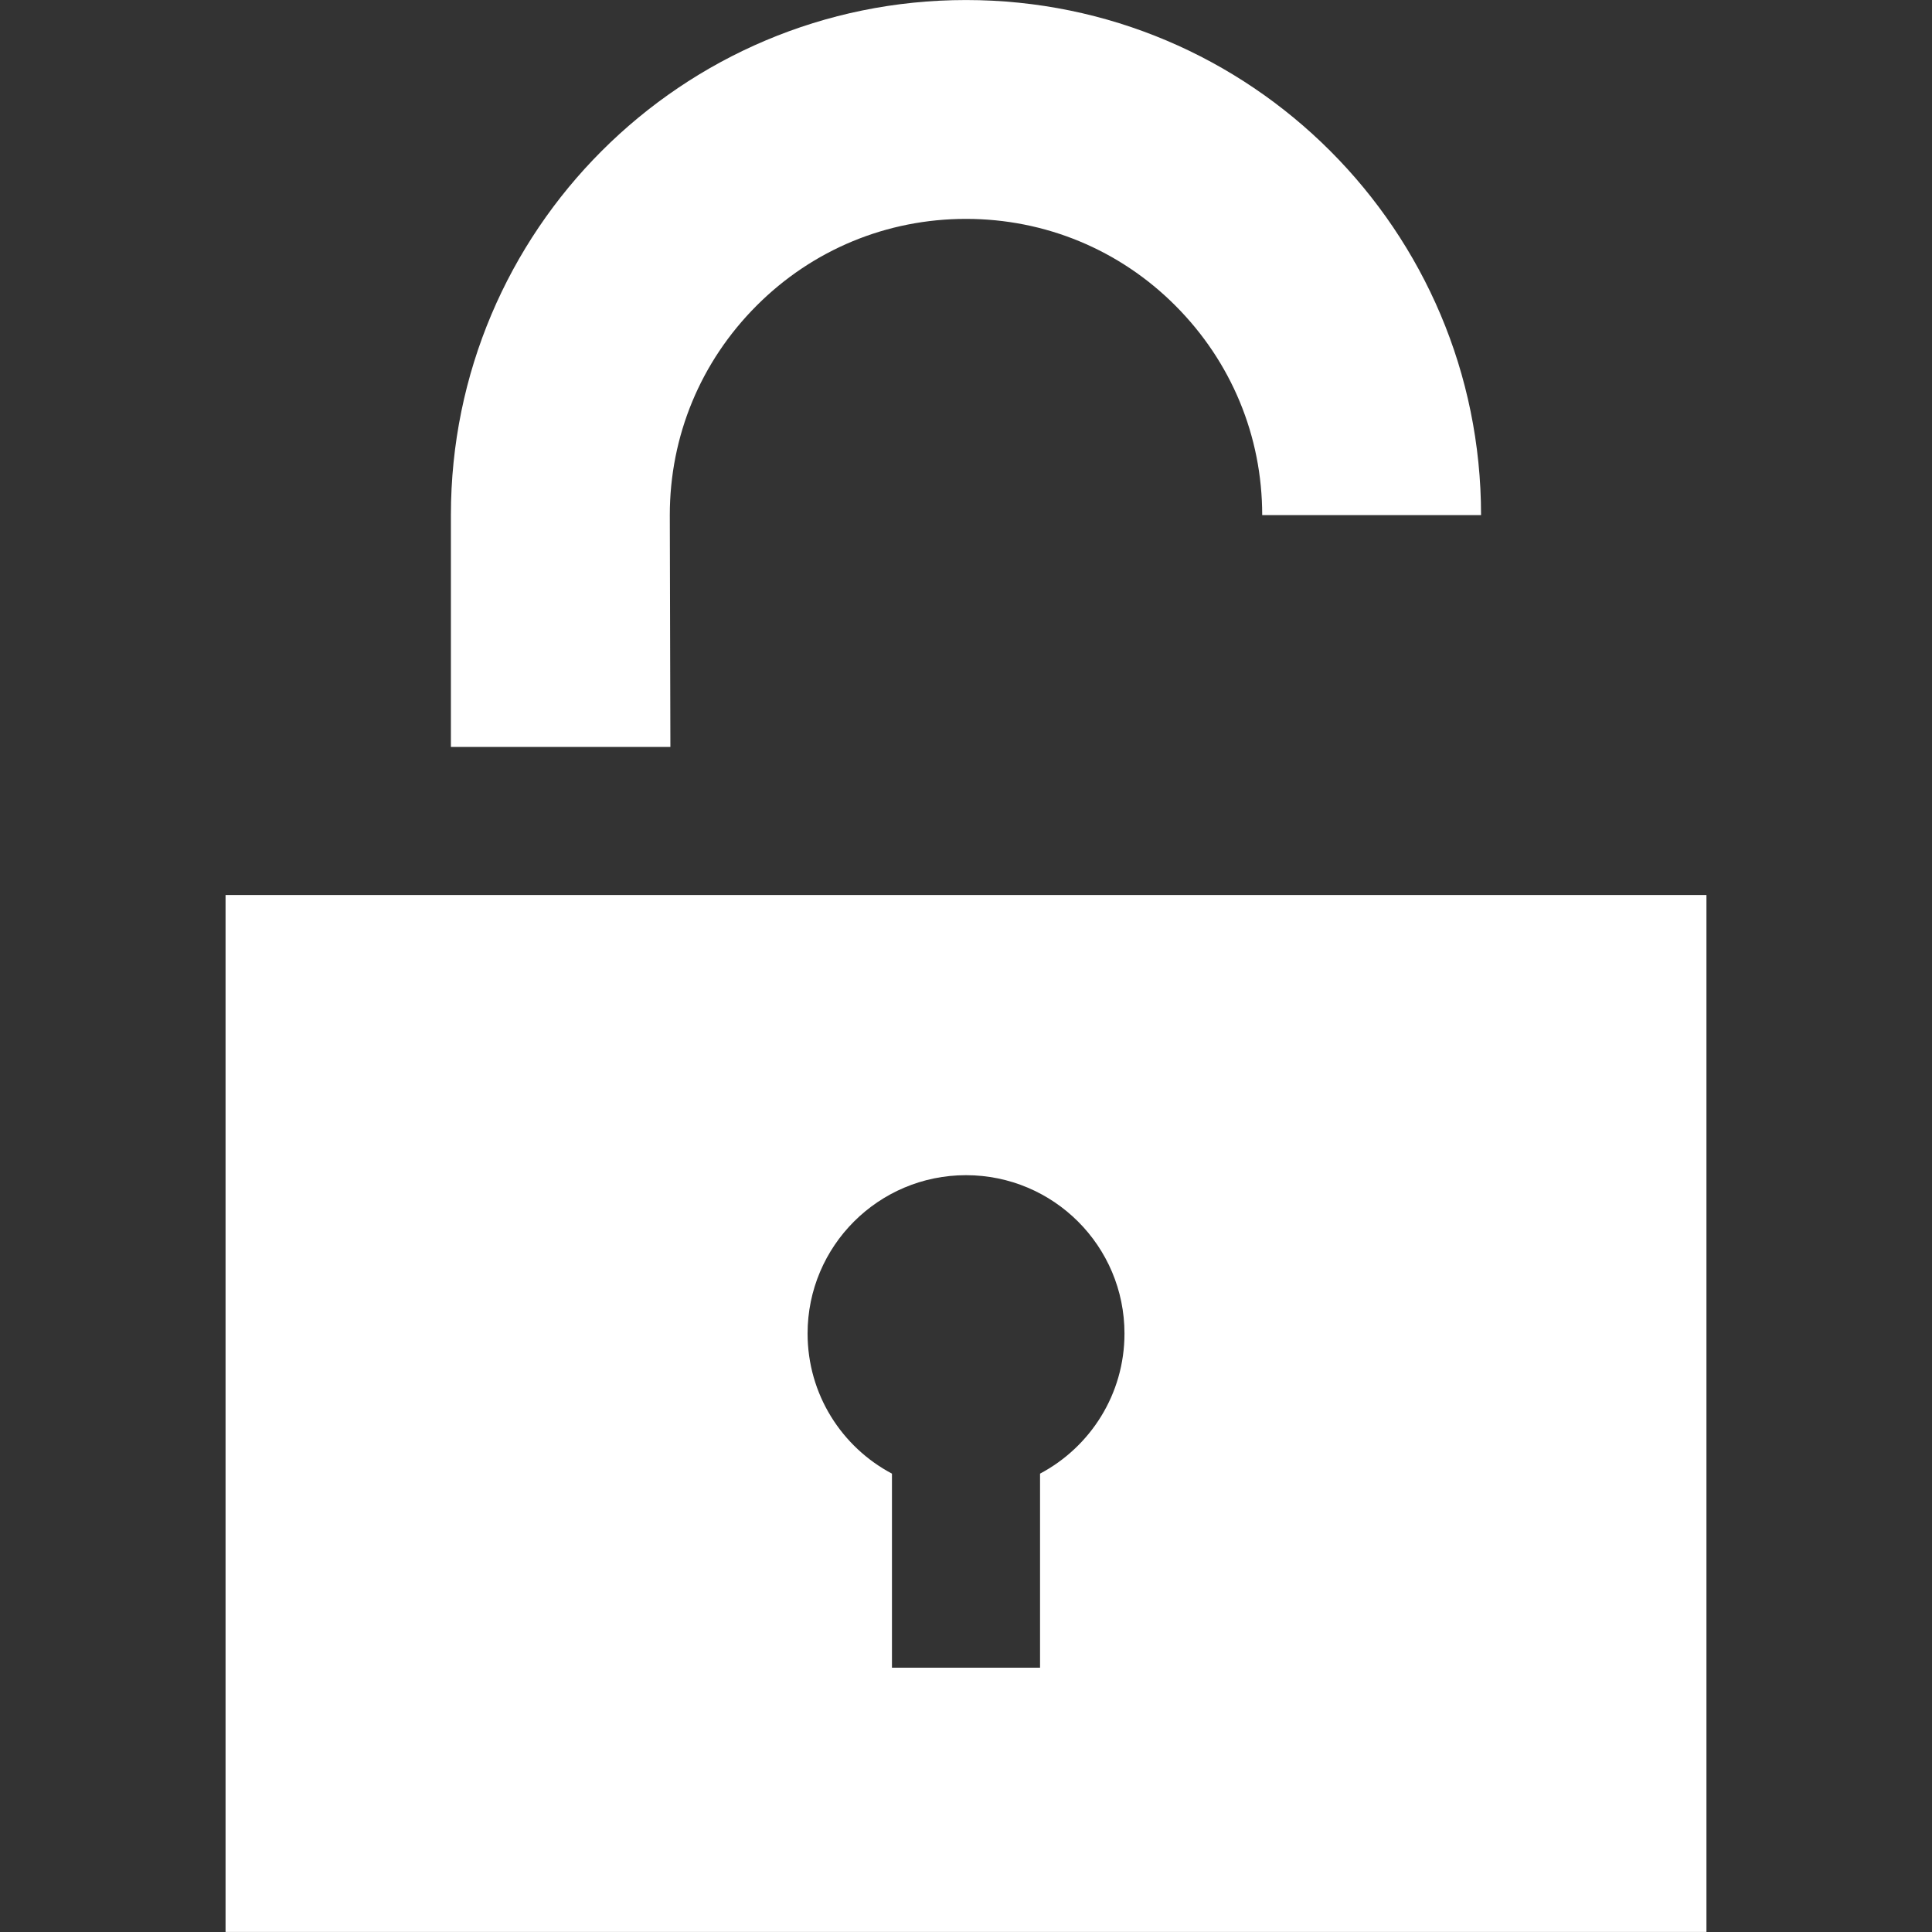
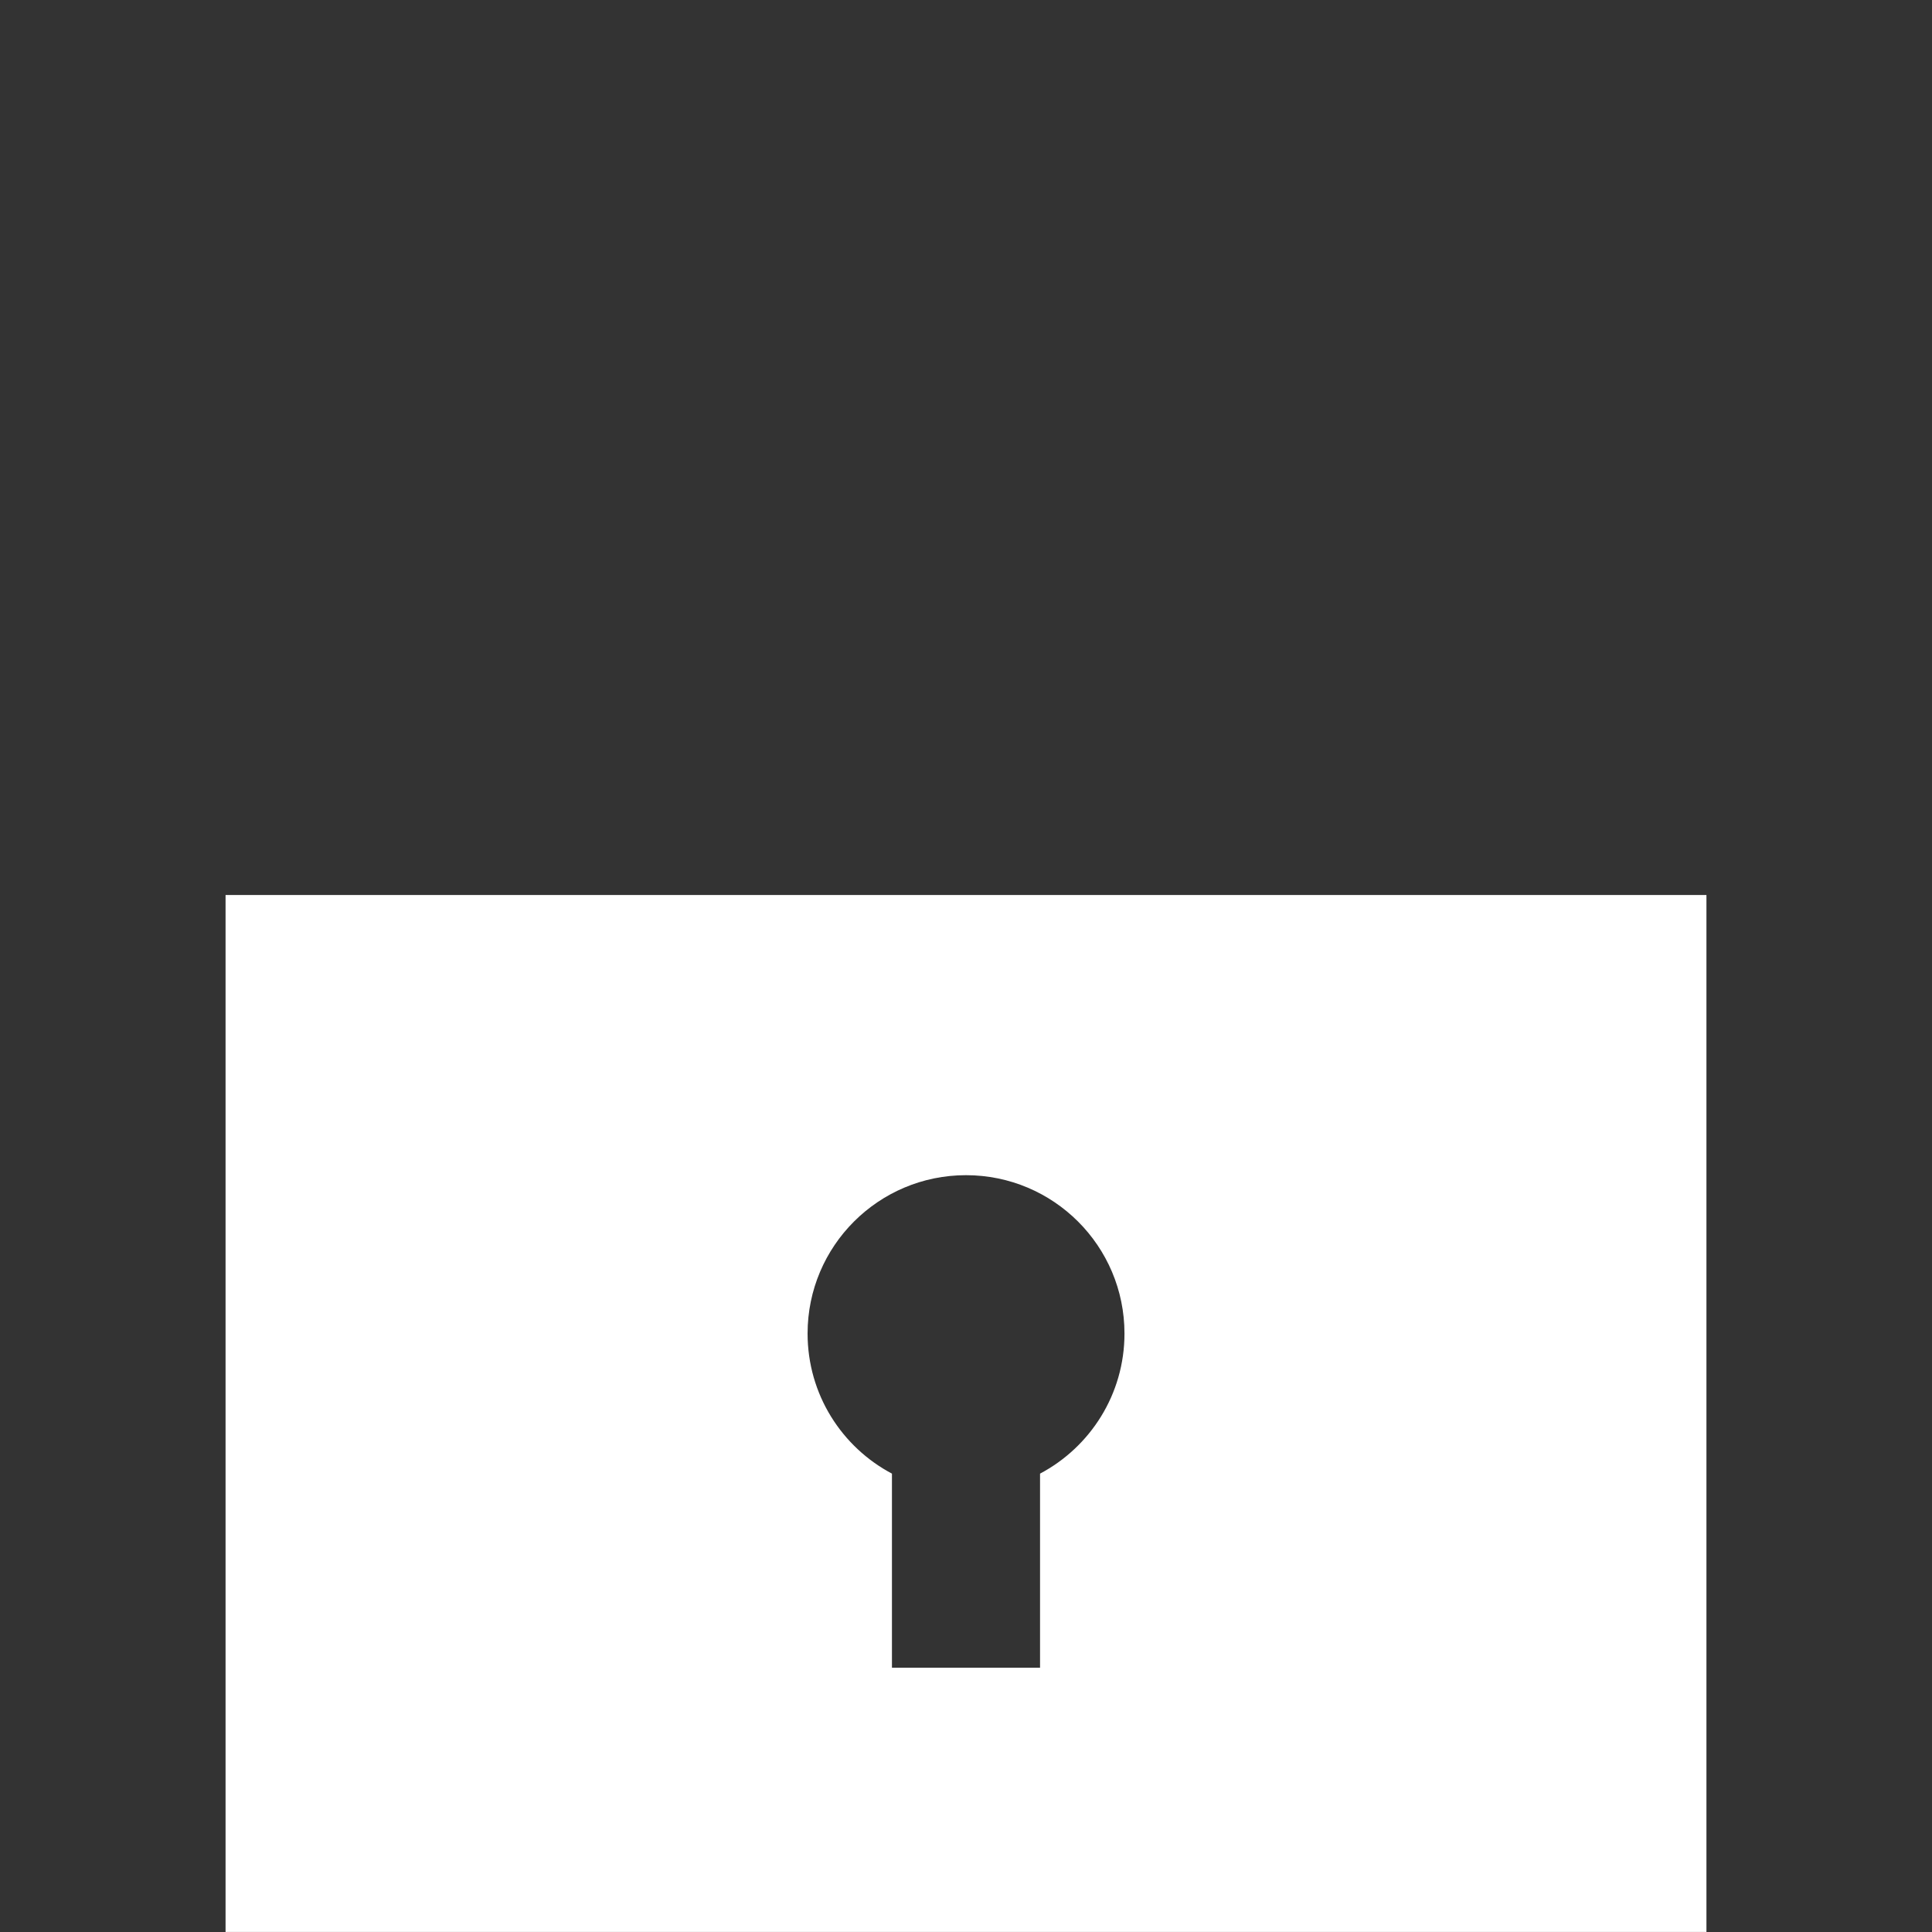
<svg xmlns="http://www.w3.org/2000/svg" height="100px" width="100px" fill="#ffffff" version="1.1" x="0px" y="0px" viewBox="0 0 512 512" enable-background="new 0 0 512 512" xml:space="preserve">
  <rect x="0" y="0" width="512" height="512" fill="#333333" stroke="none" />
  <g>
    <path d="M59.775,237.189v274.802h392.45V237.189H59.775z M275.623,390.527v51.436h-39.247v-51.436   c-13.296-7.031-22.358-21-22.358-37.125c0-23.188,18.796-41.967,41.982-41.967c23.186,0,41.998,18.779,41.998,41.967   C297.998,369.527,288.904,383.496,275.623,390.527z" />
-     <path d="M177.66,197.94l-0.156-61.436c0-20.968,8.171-40.655,22.999-55.498c14.812-14.843,34.53-22.999,55.498-22.999   c20.968,0,40.687,8.156,55.497,22.999c14.813,14.843,22.998,34.53,22.998,55.498h57.998c0-75.372-61.105-136.495-136.493-136.495   c-75.403,0-136.509,61.123-136.509,136.495v61.436H177.66z" />
  </g>
</svg>